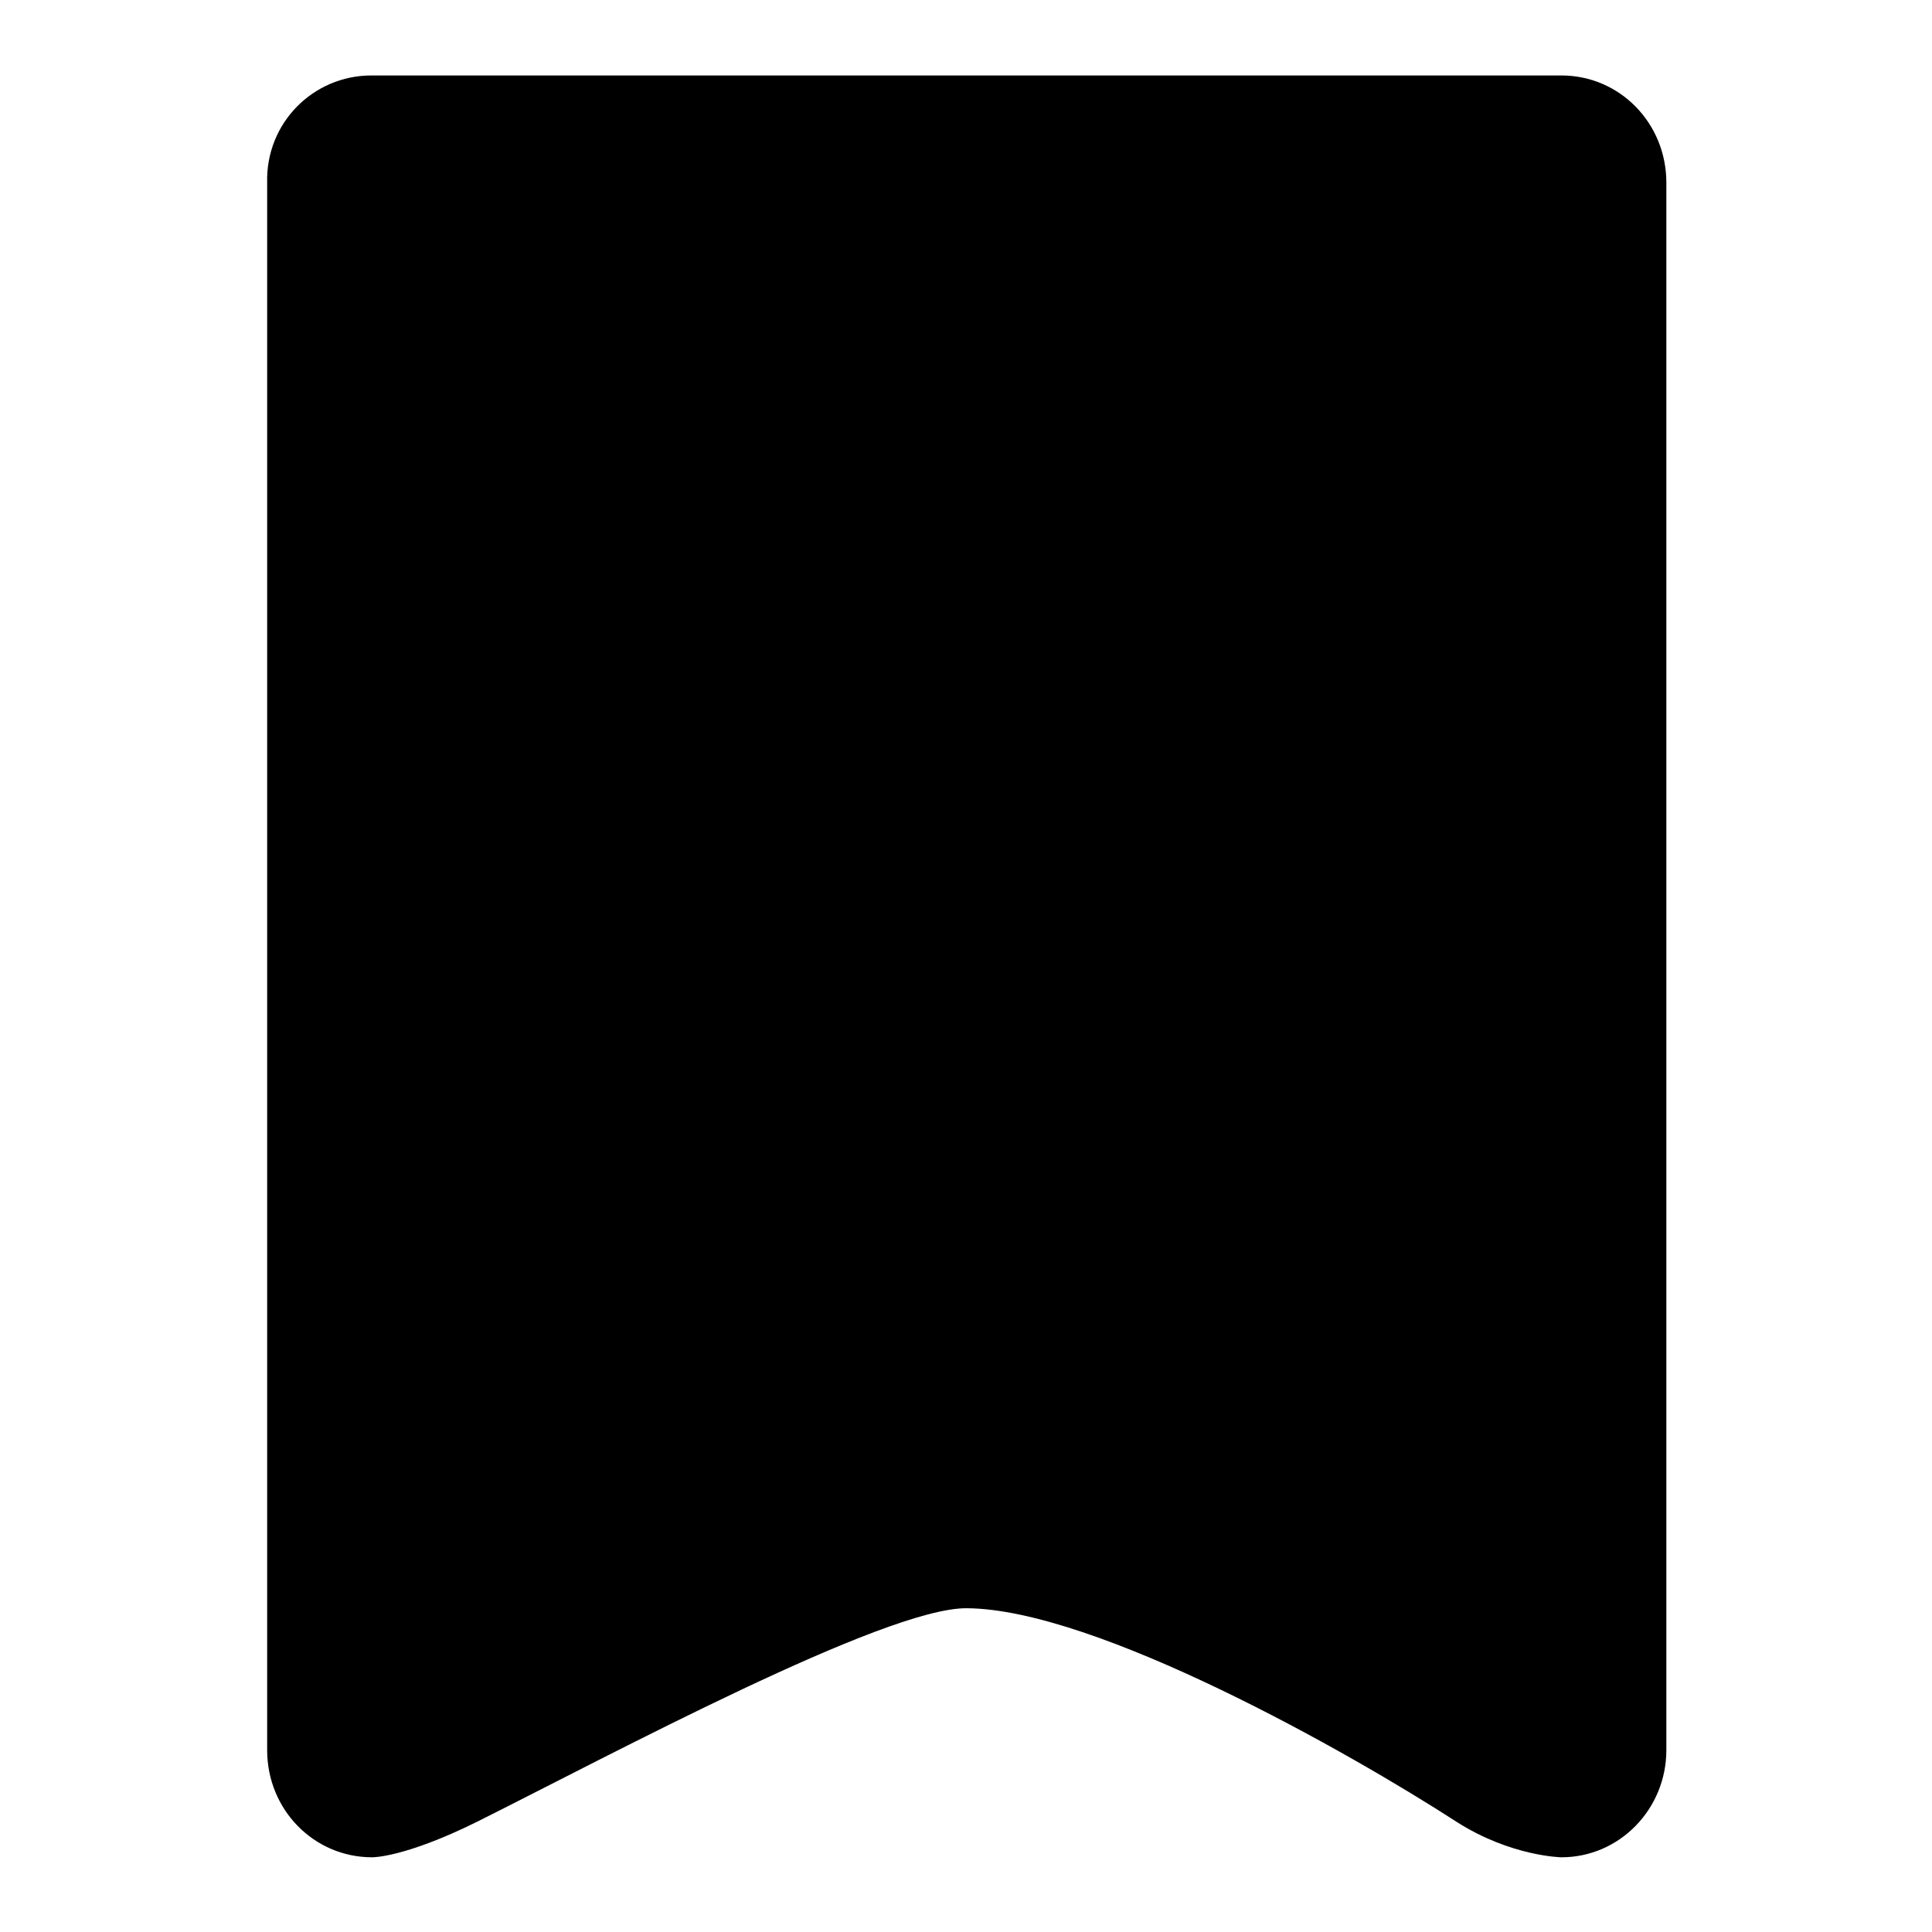
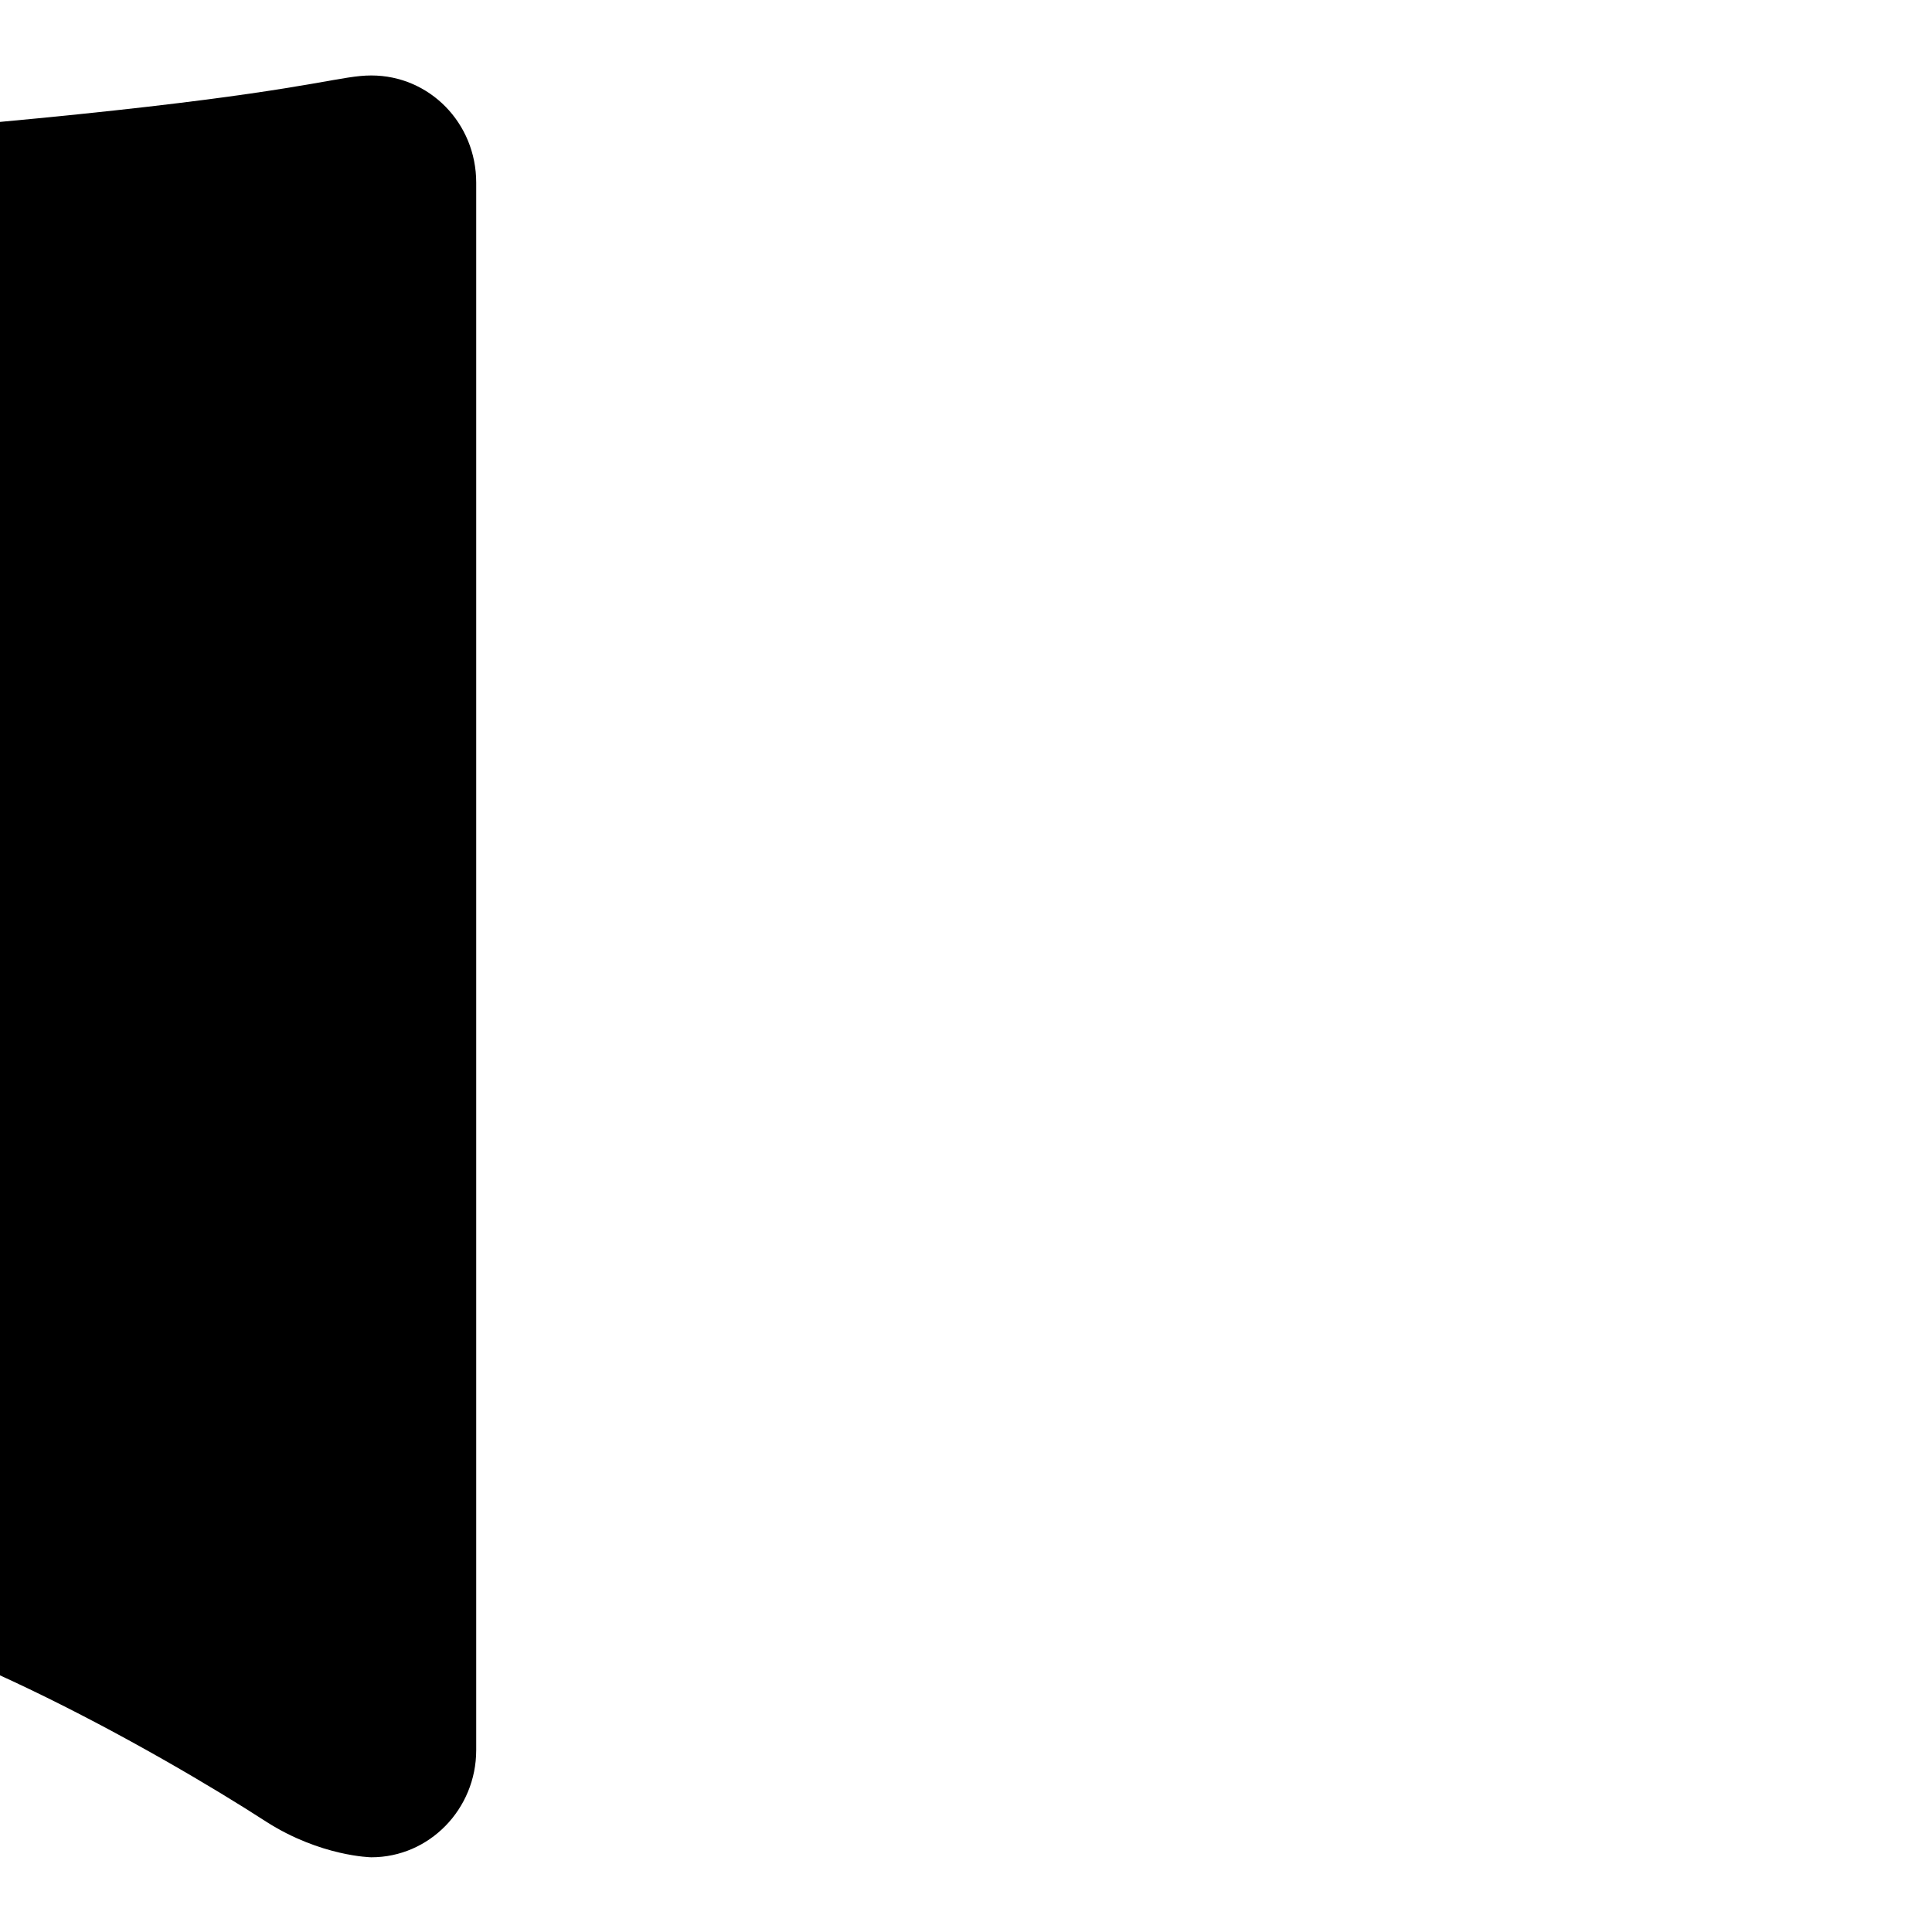
<svg xmlns="http://www.w3.org/2000/svg" version="1.1" x="0px" y="0px" viewBox="0 0 256 256" enable-background="new 0 0 256 256" xml:space="preserve">
  <g>
    <g>
-       <path fill="#000000" d="M49.2,10h157.7c7.7,0,13.9,6.3,13.9,14.2v207.7c0,7.8-6.2,14.2-13.9,14.2c0,0-6.7-0.1-13.9-4.7c-14.2-9.2-47.8-28.2-64.9-28.3c-10.8-0.1-47.1,19.4-64.9,28.3c-9.7,4.8-13.9,4.7-13.9,4.7c-7.7,0-13.9-6.3-13.9-14.2V24.2C35.2,16.3,41.5,10,49.2,10z" />
+       <path fill="#000000" d="M49.2,10c7.7,0,13.9,6.3,13.9,14.2v207.7c0,7.8-6.2,14.2-13.9,14.2c0,0-6.7-0.1-13.9-4.7c-14.2-9.2-47.8-28.2-64.9-28.3c-10.8-0.1-47.1,19.4-64.9,28.3c-9.7,4.8-13.9,4.7-13.9,4.7c-7.7,0-13.9-6.3-13.9-14.2V24.2C35.2,16.3,41.5,10,49.2,10z" />
    </g>
  </g>
</svg>